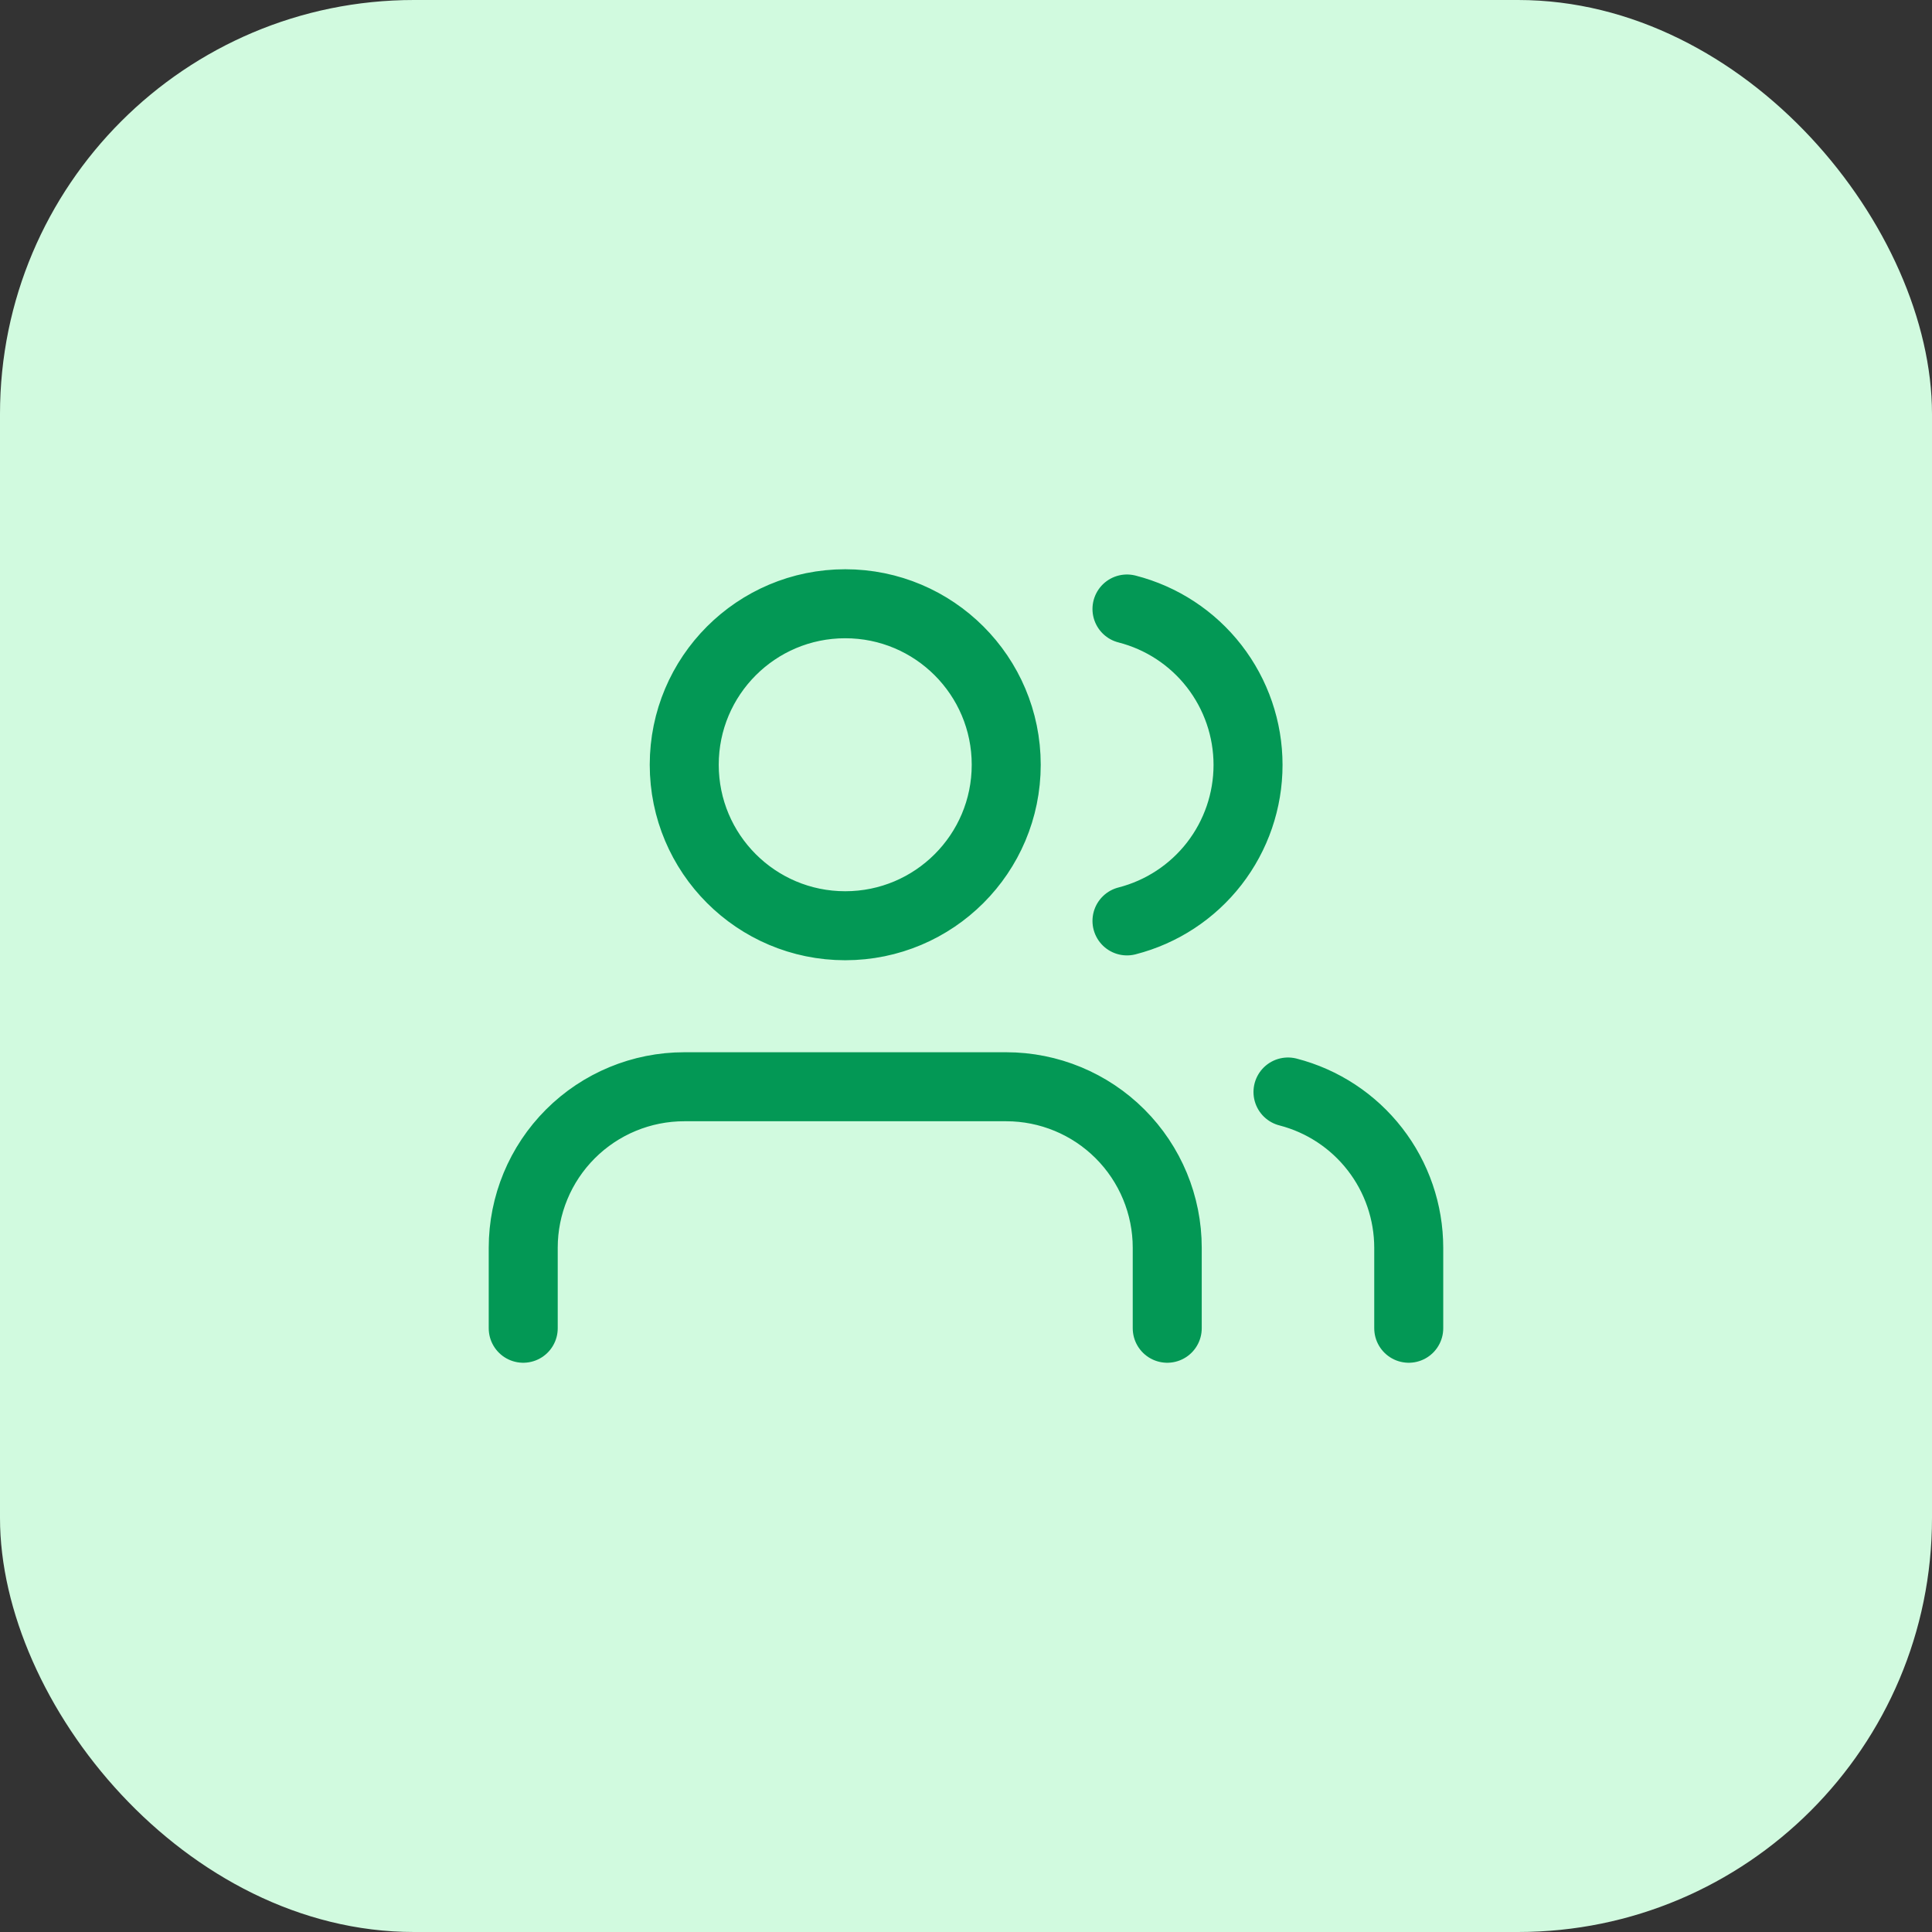
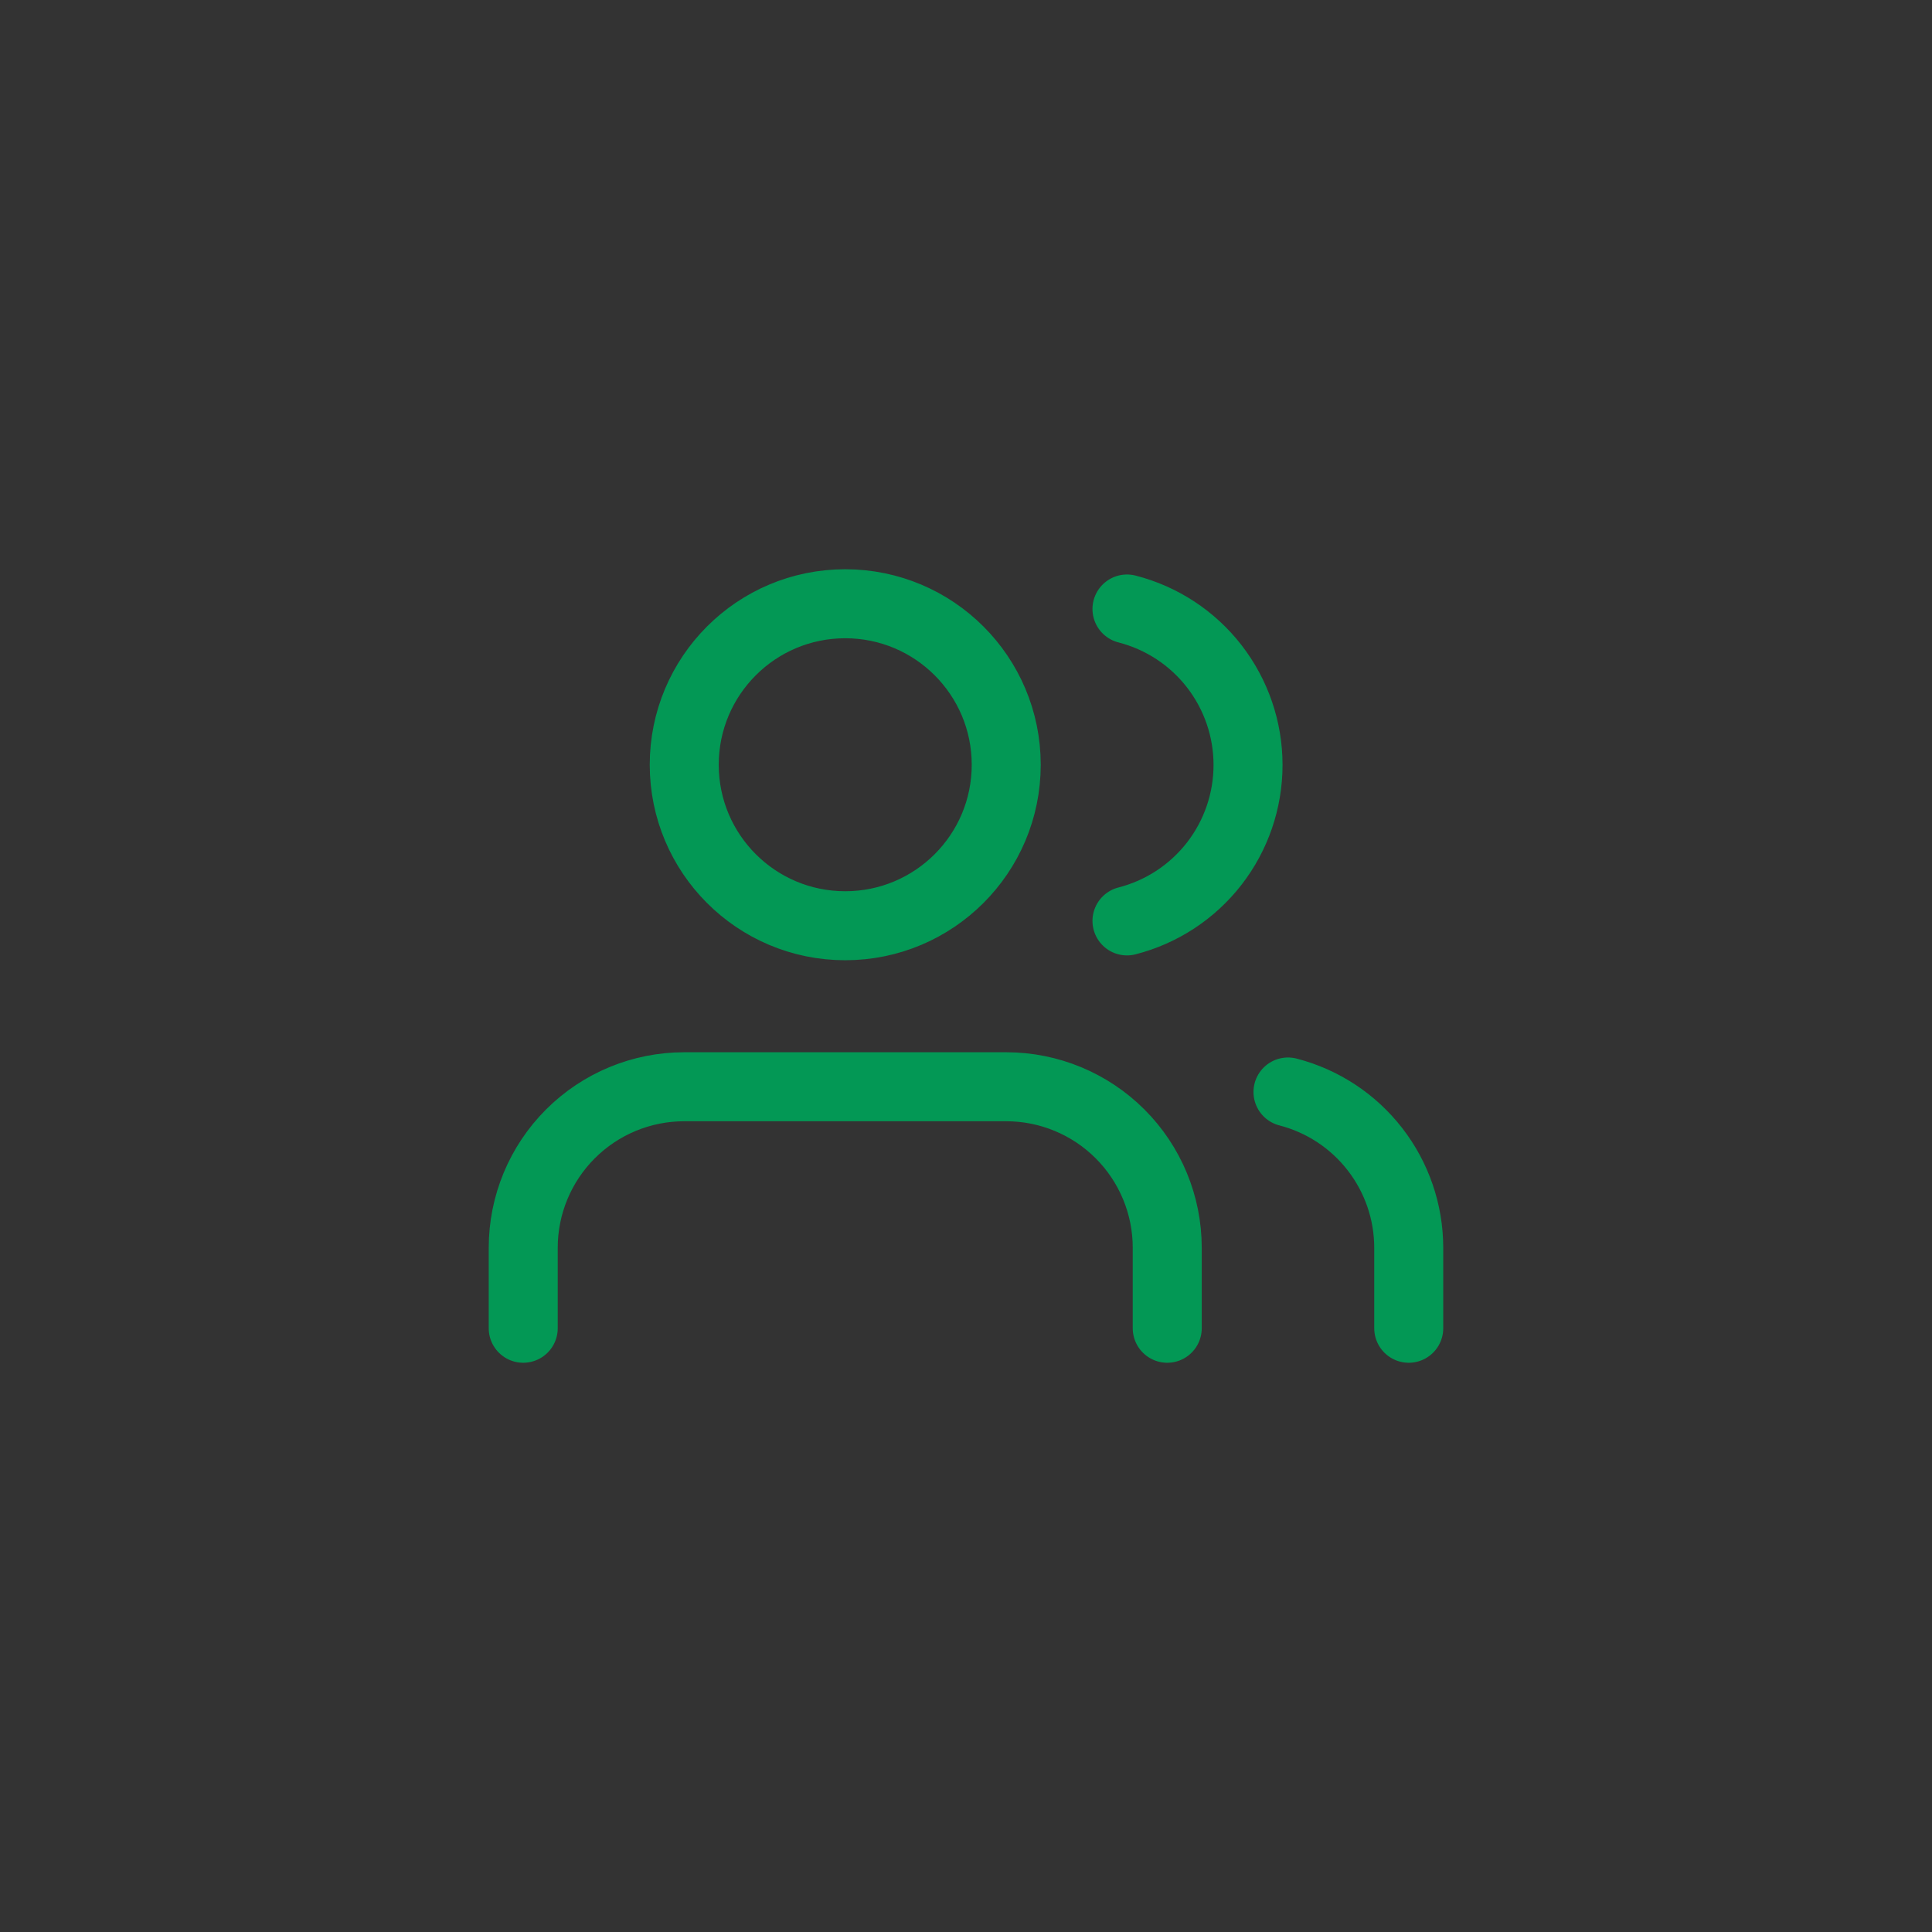
<svg xmlns="http://www.w3.org/2000/svg" width="56" height="56" viewBox="0 0 56 56" fill="none">
  <rect x="0" y="0" width="56" height="56" fill="#333333" stroke="none" />
-   <rect width="56" height="56" rx="12" fill="#D1FADF" />
  <path d="M33.833 38.5V36.167C33.833 34.929 33.341 33.742 32.466 32.867C31.591 31.992 30.404 31.5 29.166 31.5H19.833C18.595 31.5 17.408 31.992 16.533 32.867C15.658 33.742 15.166 34.929 15.166 36.167V38.5M40.833 38.5V36.167C40.832 35.133 40.488 34.128 39.854 33.311C39.221 32.494 38.334 31.91 37.333 31.652M32.666 17.652C33.67 17.909 34.56 18.492 35.195 19.311C35.83 20.13 36.175 21.136 36.175 22.172C36.175 23.209 35.83 24.215 35.195 25.034C34.56 25.852 33.67 26.436 32.666 26.693M29.166 22.167C29.166 24.744 27.077 26.833 24.499 26.833C21.922 26.833 19.833 24.744 19.833 22.167C19.833 19.589 21.922 17.5 24.499 17.5C27.077 17.5 29.166 19.589 29.166 22.167Z" stroke="#039855" stroke-width="2" stroke-linecap="round" stroke-linejoin="round" />
</svg>